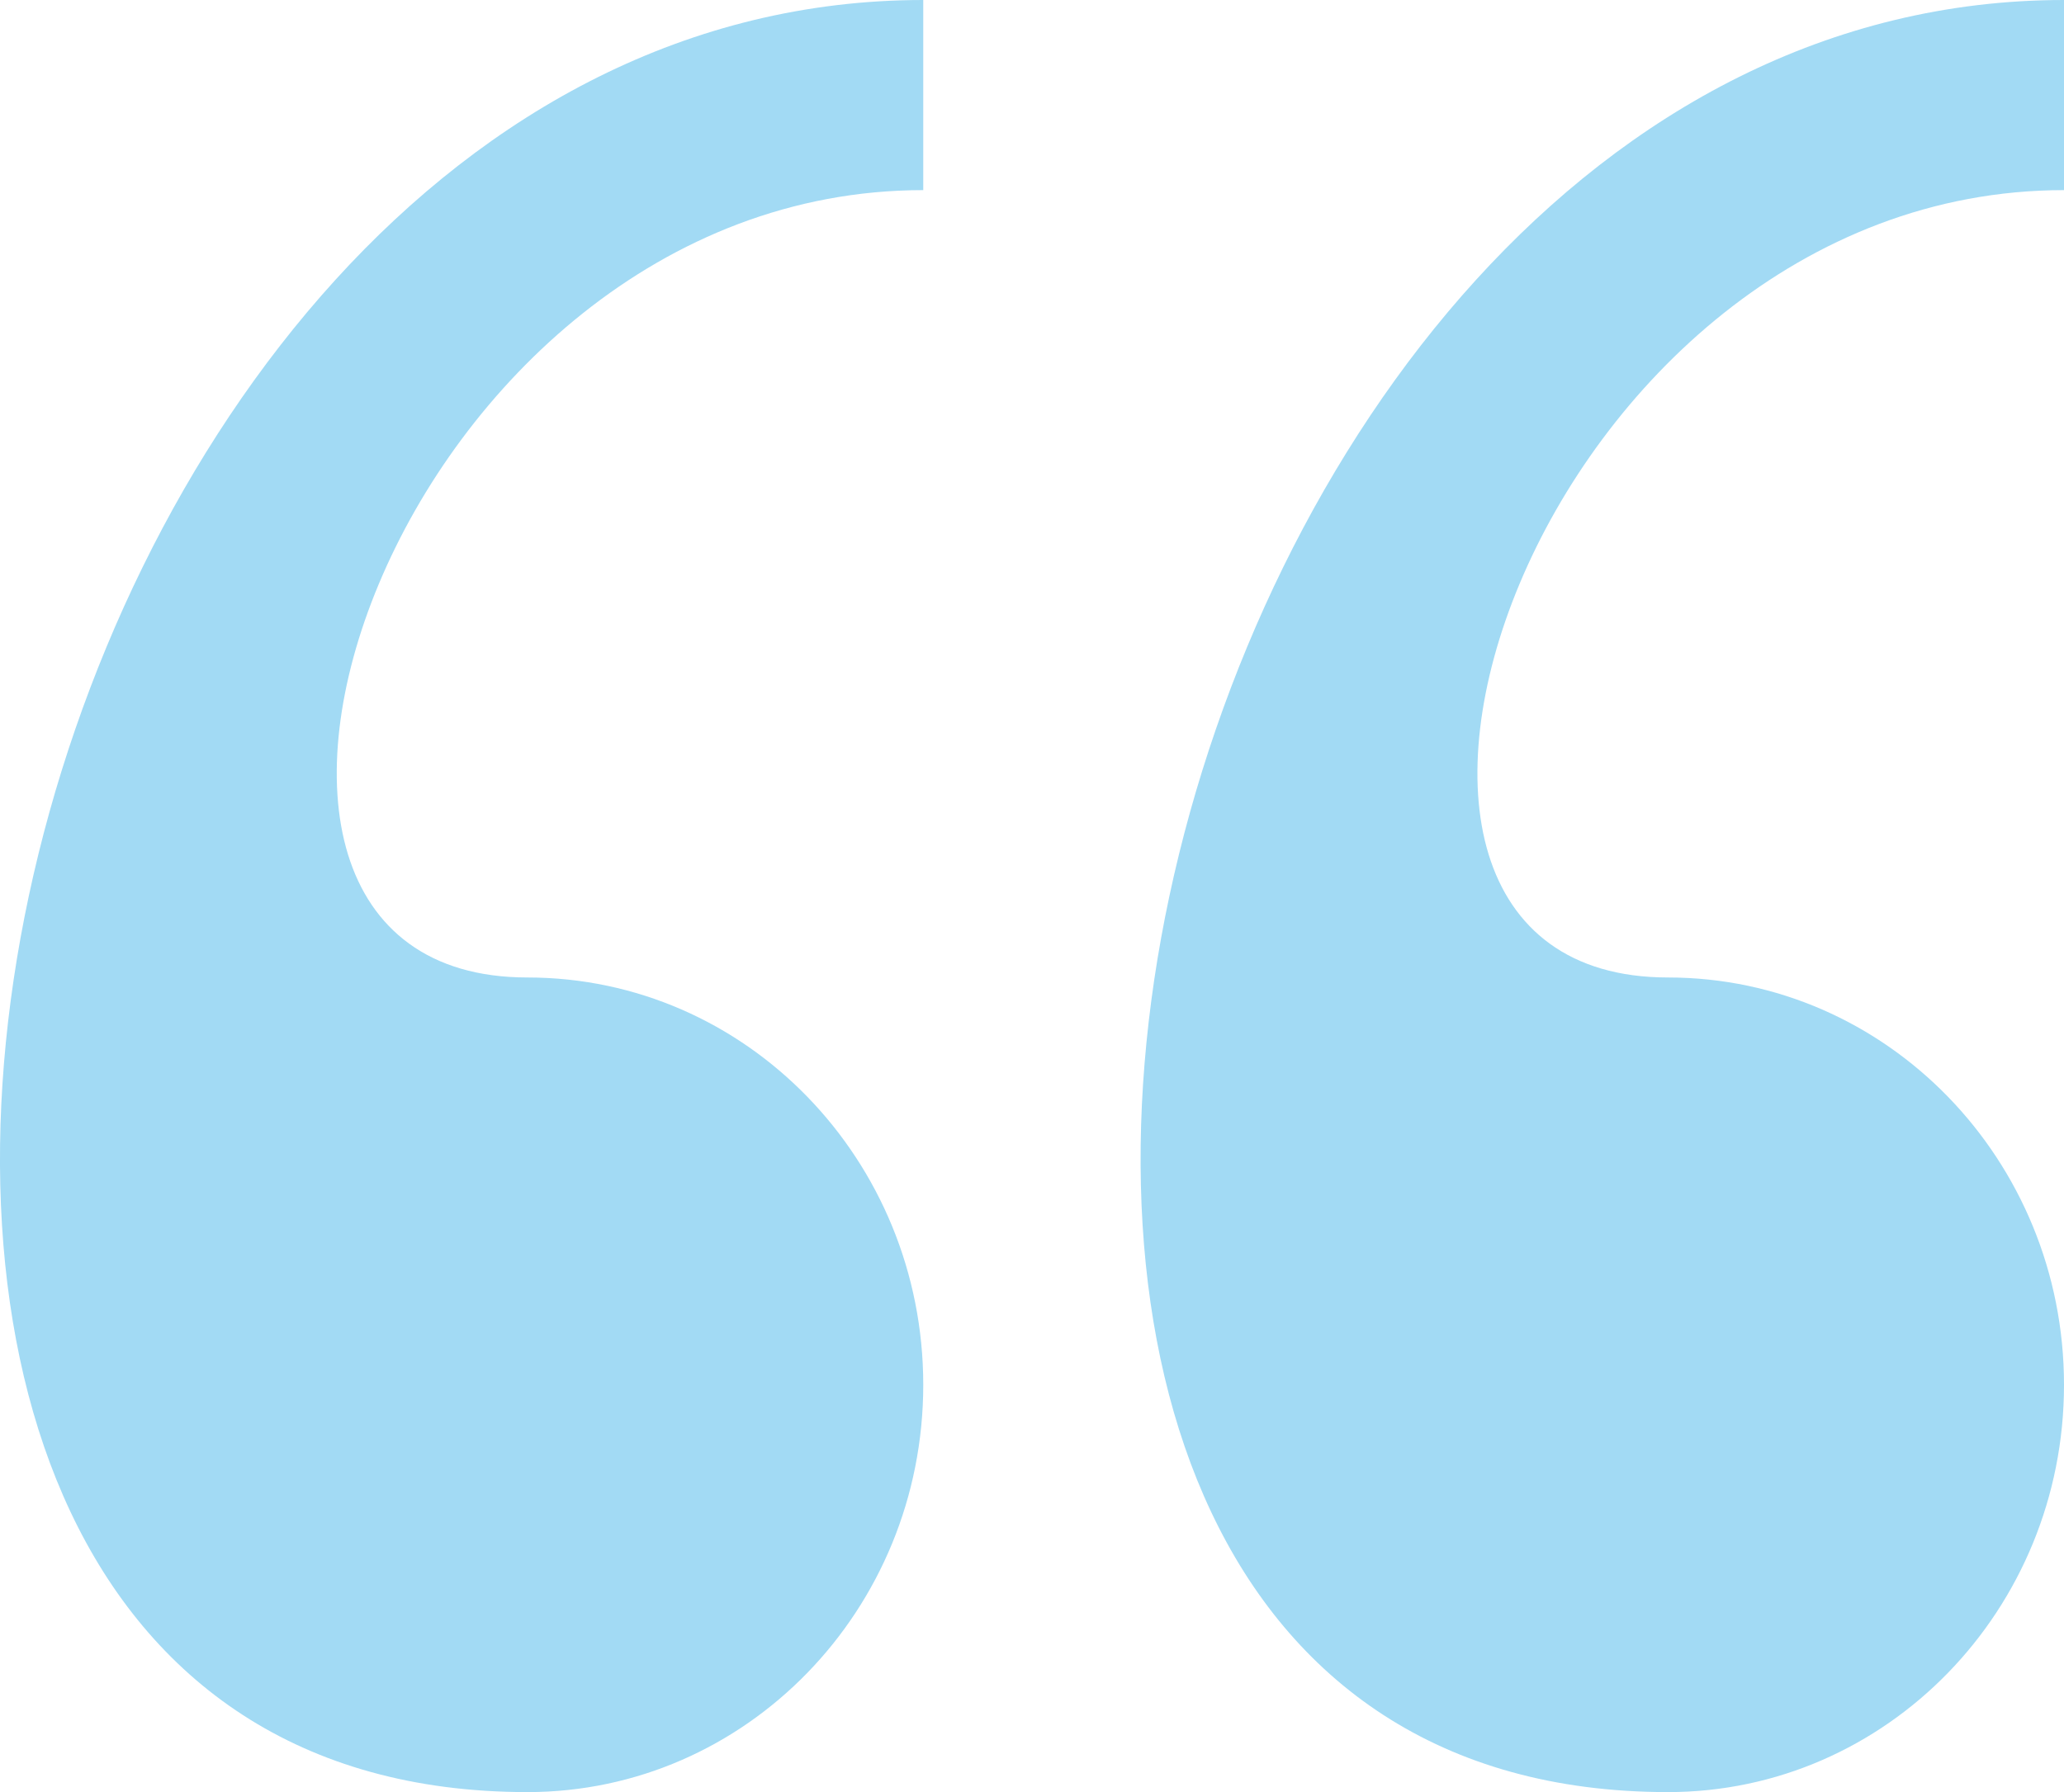
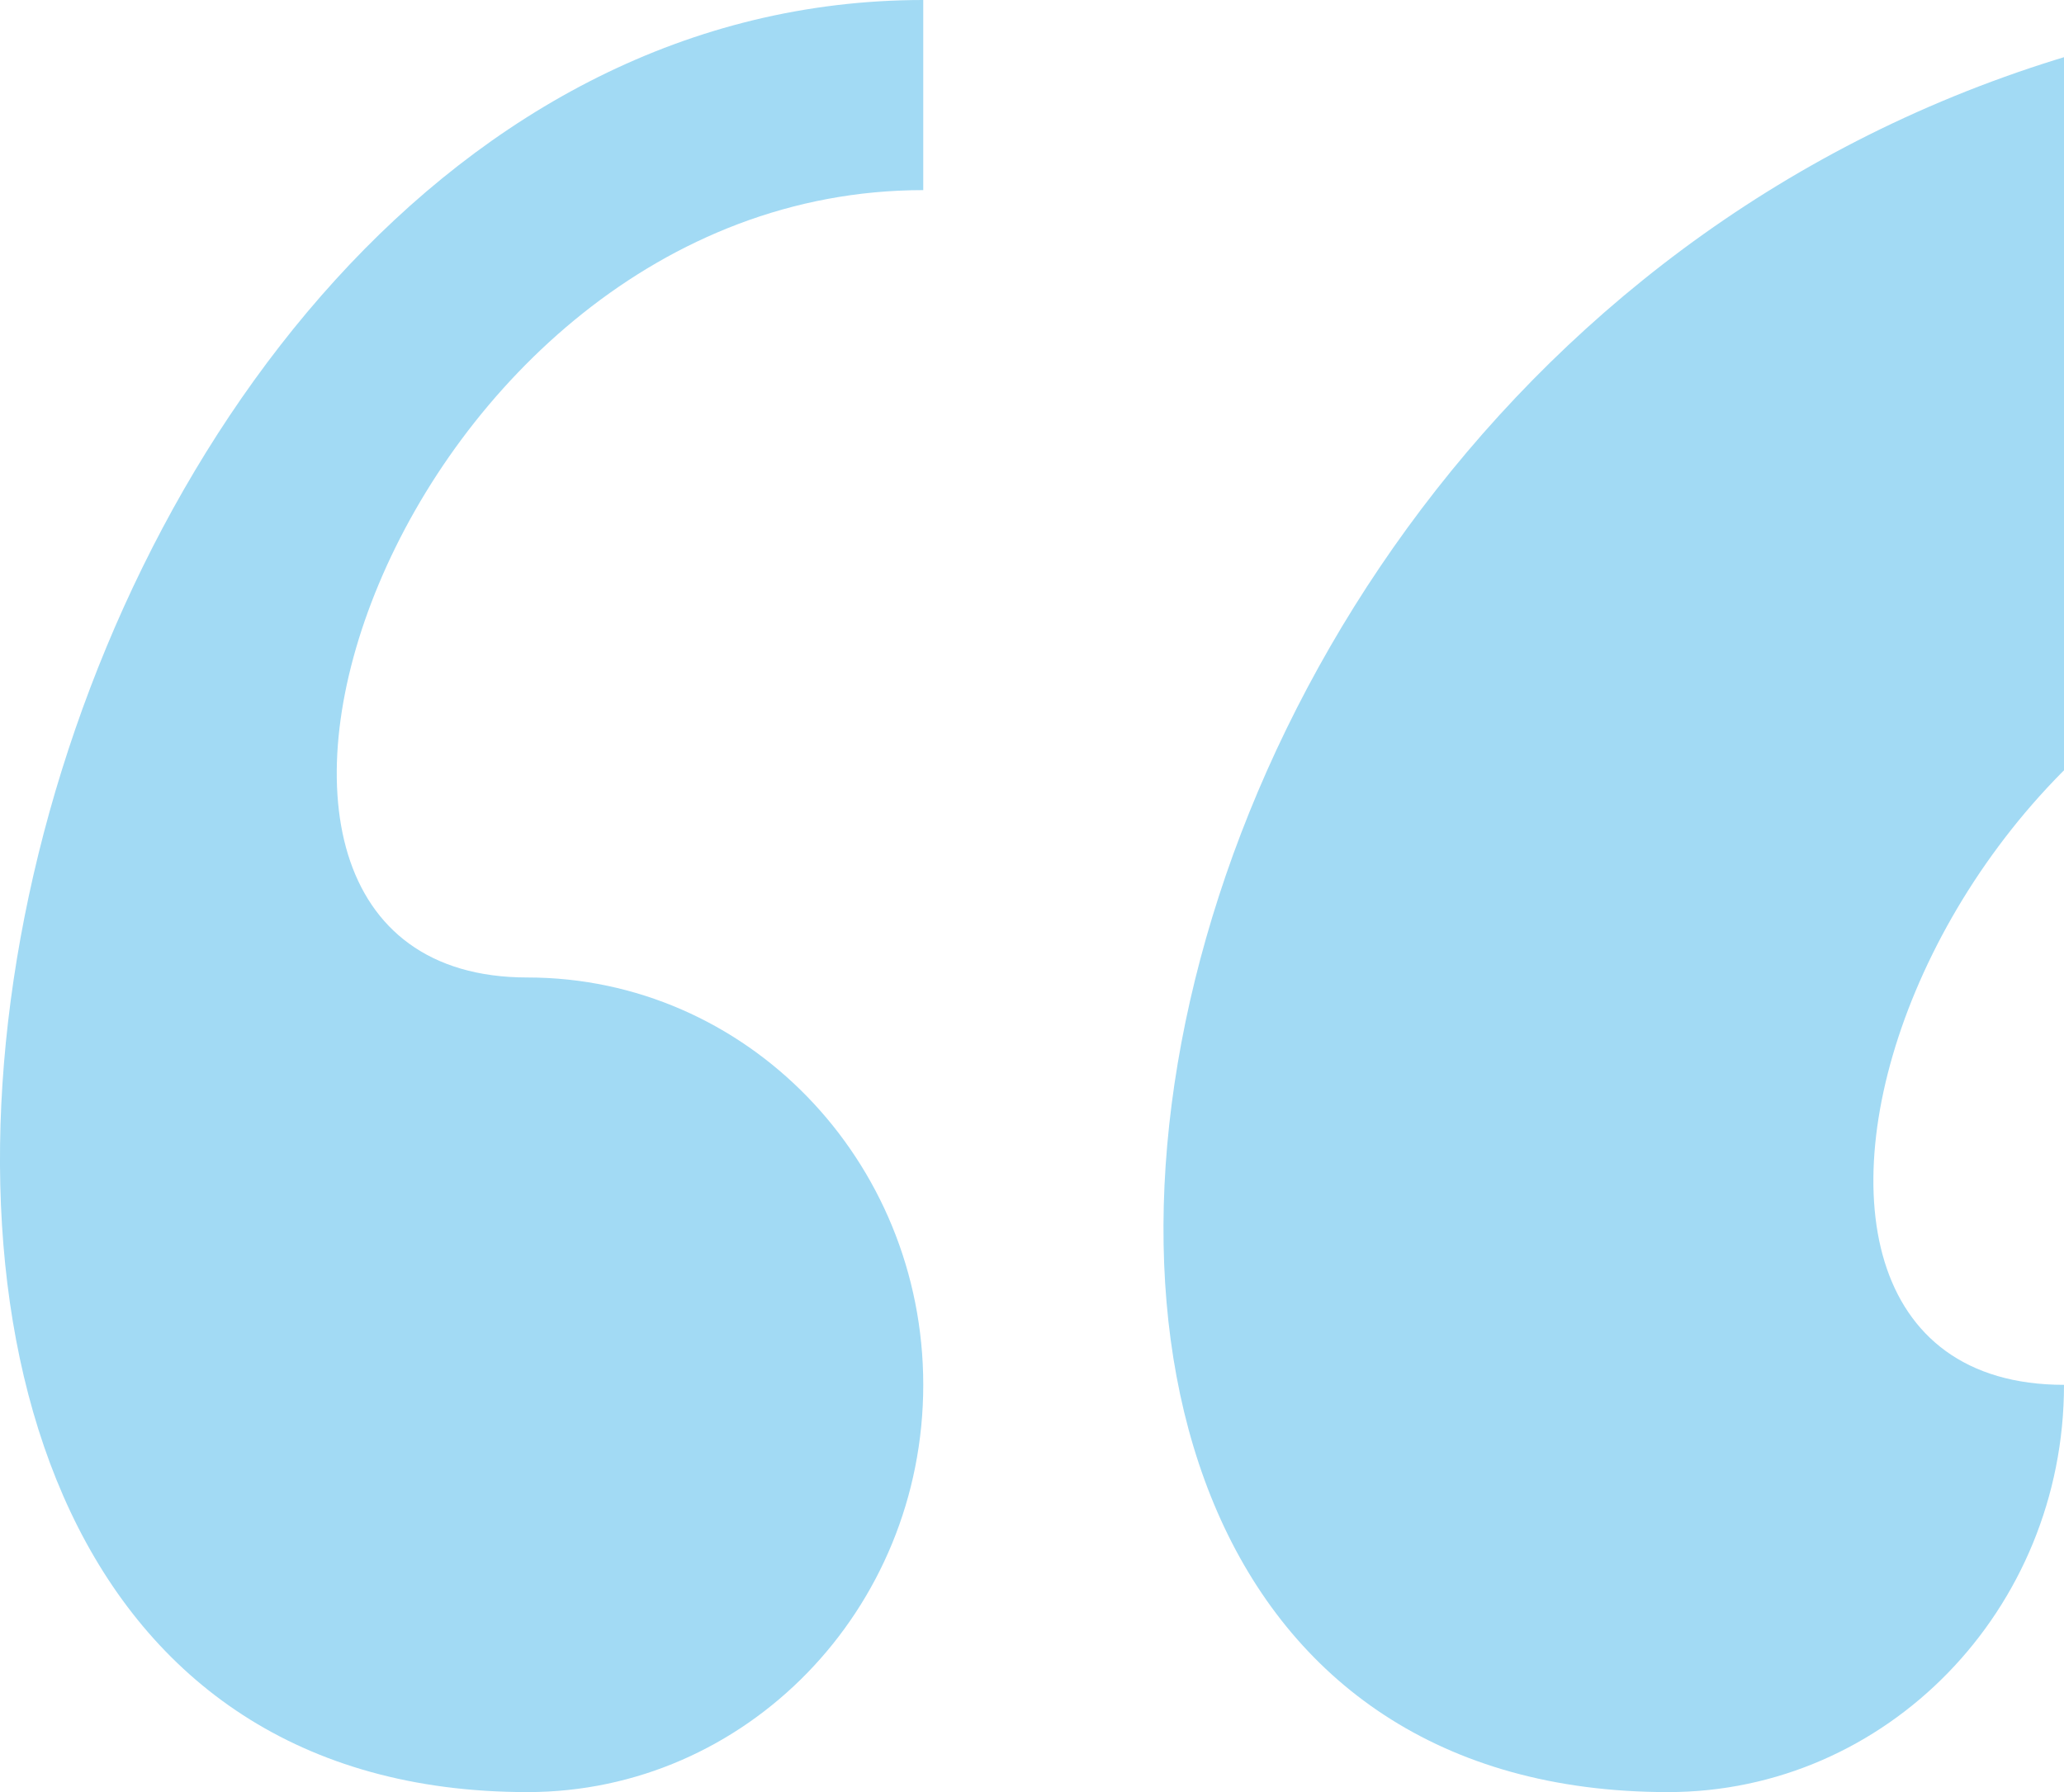
<svg xmlns="http://www.w3.org/2000/svg" version="1.1" id="Calque_1" x="0px" y="0px" width="45px" height="39.08px" viewBox="0 0 45 39.08" enable-background="new 0 0 45 39.08" xml:space="preserve">
  <g>
    <g>
      <g>
-         <path fill="#A2DAF4" d="M36.367,39.08c4.766,0,8.633-3.975,8.633-8.881s-3.867-8.883-8.633-8.883     c-8.631,0-2.878-17.17,8.633-17.17V0C24.457,0,16.409,39.08,36.367,39.08L36.367,39.08z M11.5,39.08     c4.767,0,8.629-3.975,8.629-8.881s-3.862-8.883-8.629-8.883c-8.634,0-2.881-17.17,8.629-17.17V0C-0.409,0-8.46,39.08,11.5,39.08     L11.5,39.08z M11.5,39.08" />
+         <path fill="#A2DAF4" d="M36.367,39.08c4.766,0,8.633-3.975,8.633-8.881c-8.631,0-2.878-17.17,8.633-17.17V0C24.457,0,16.409,39.08,36.367,39.08L36.367,39.08z M11.5,39.08     c4.767,0,8.629-3.975,8.629-8.881s-3.862-8.883-8.629-8.883c-8.634,0-2.881-17.17,8.629-17.17V0C-0.409,0-8.46,39.08,11.5,39.08     L11.5,39.08z M11.5,39.08" />
      </g>
    </g>
  </g>
</svg>